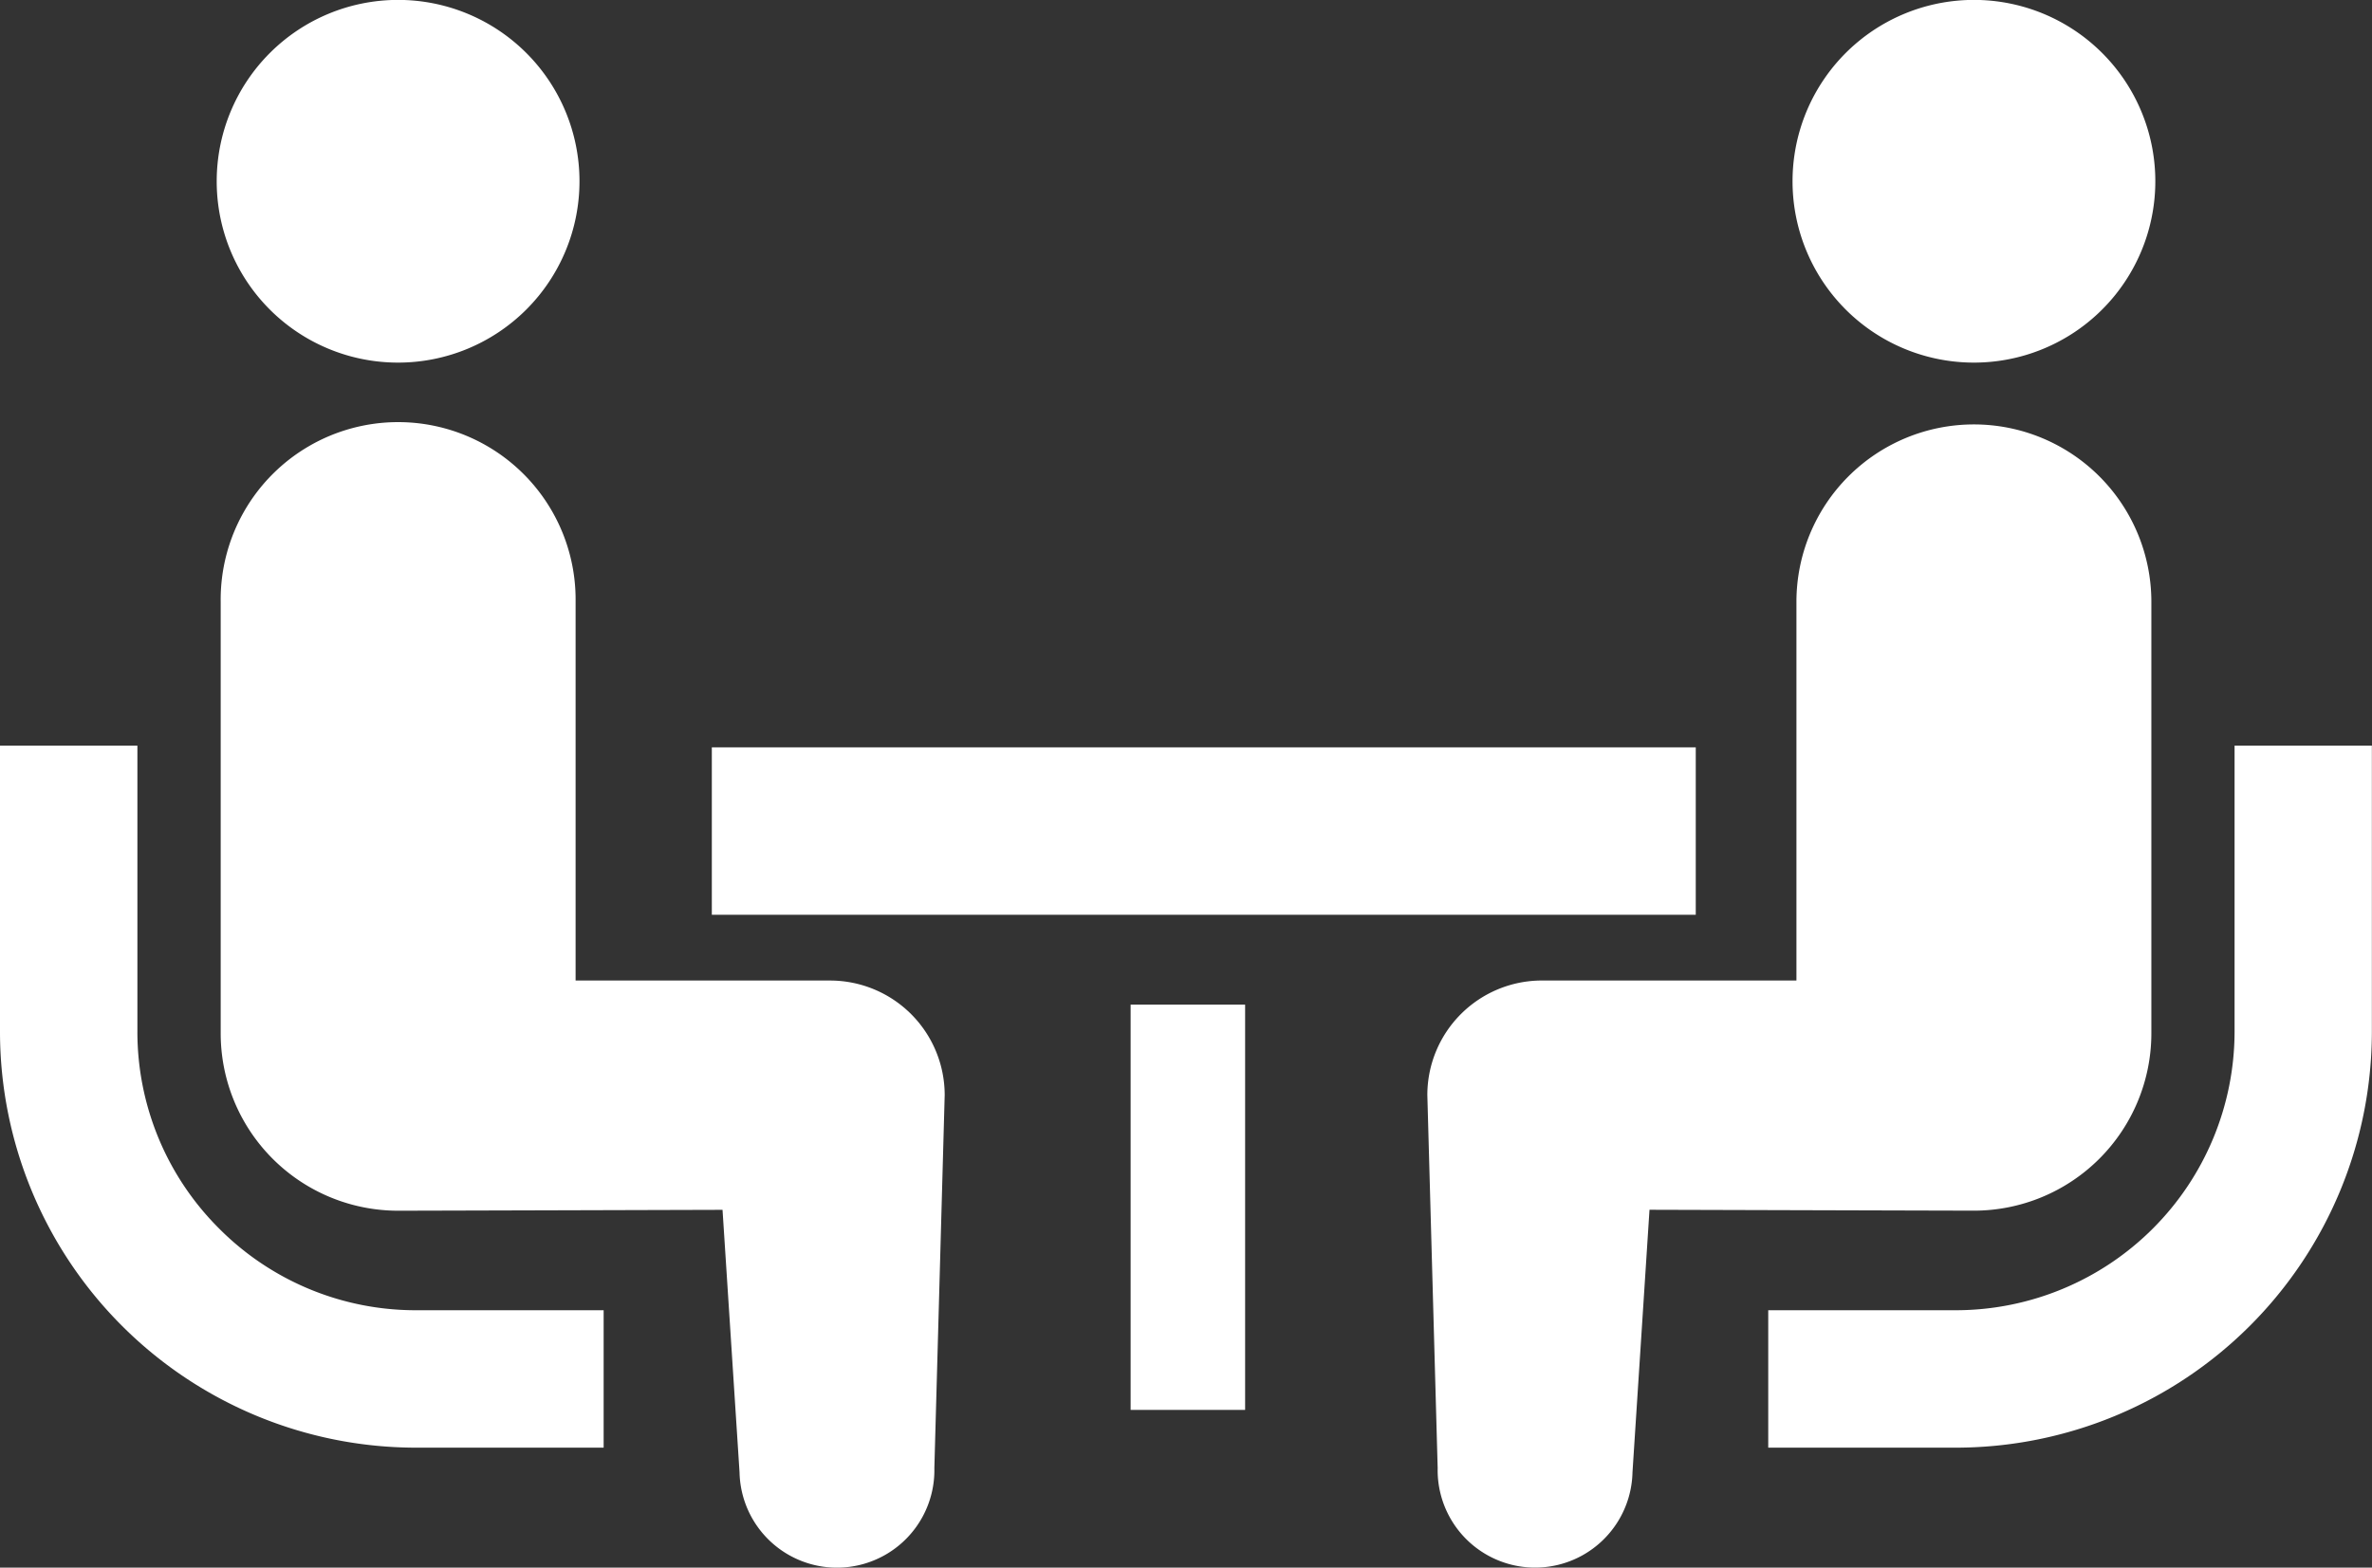
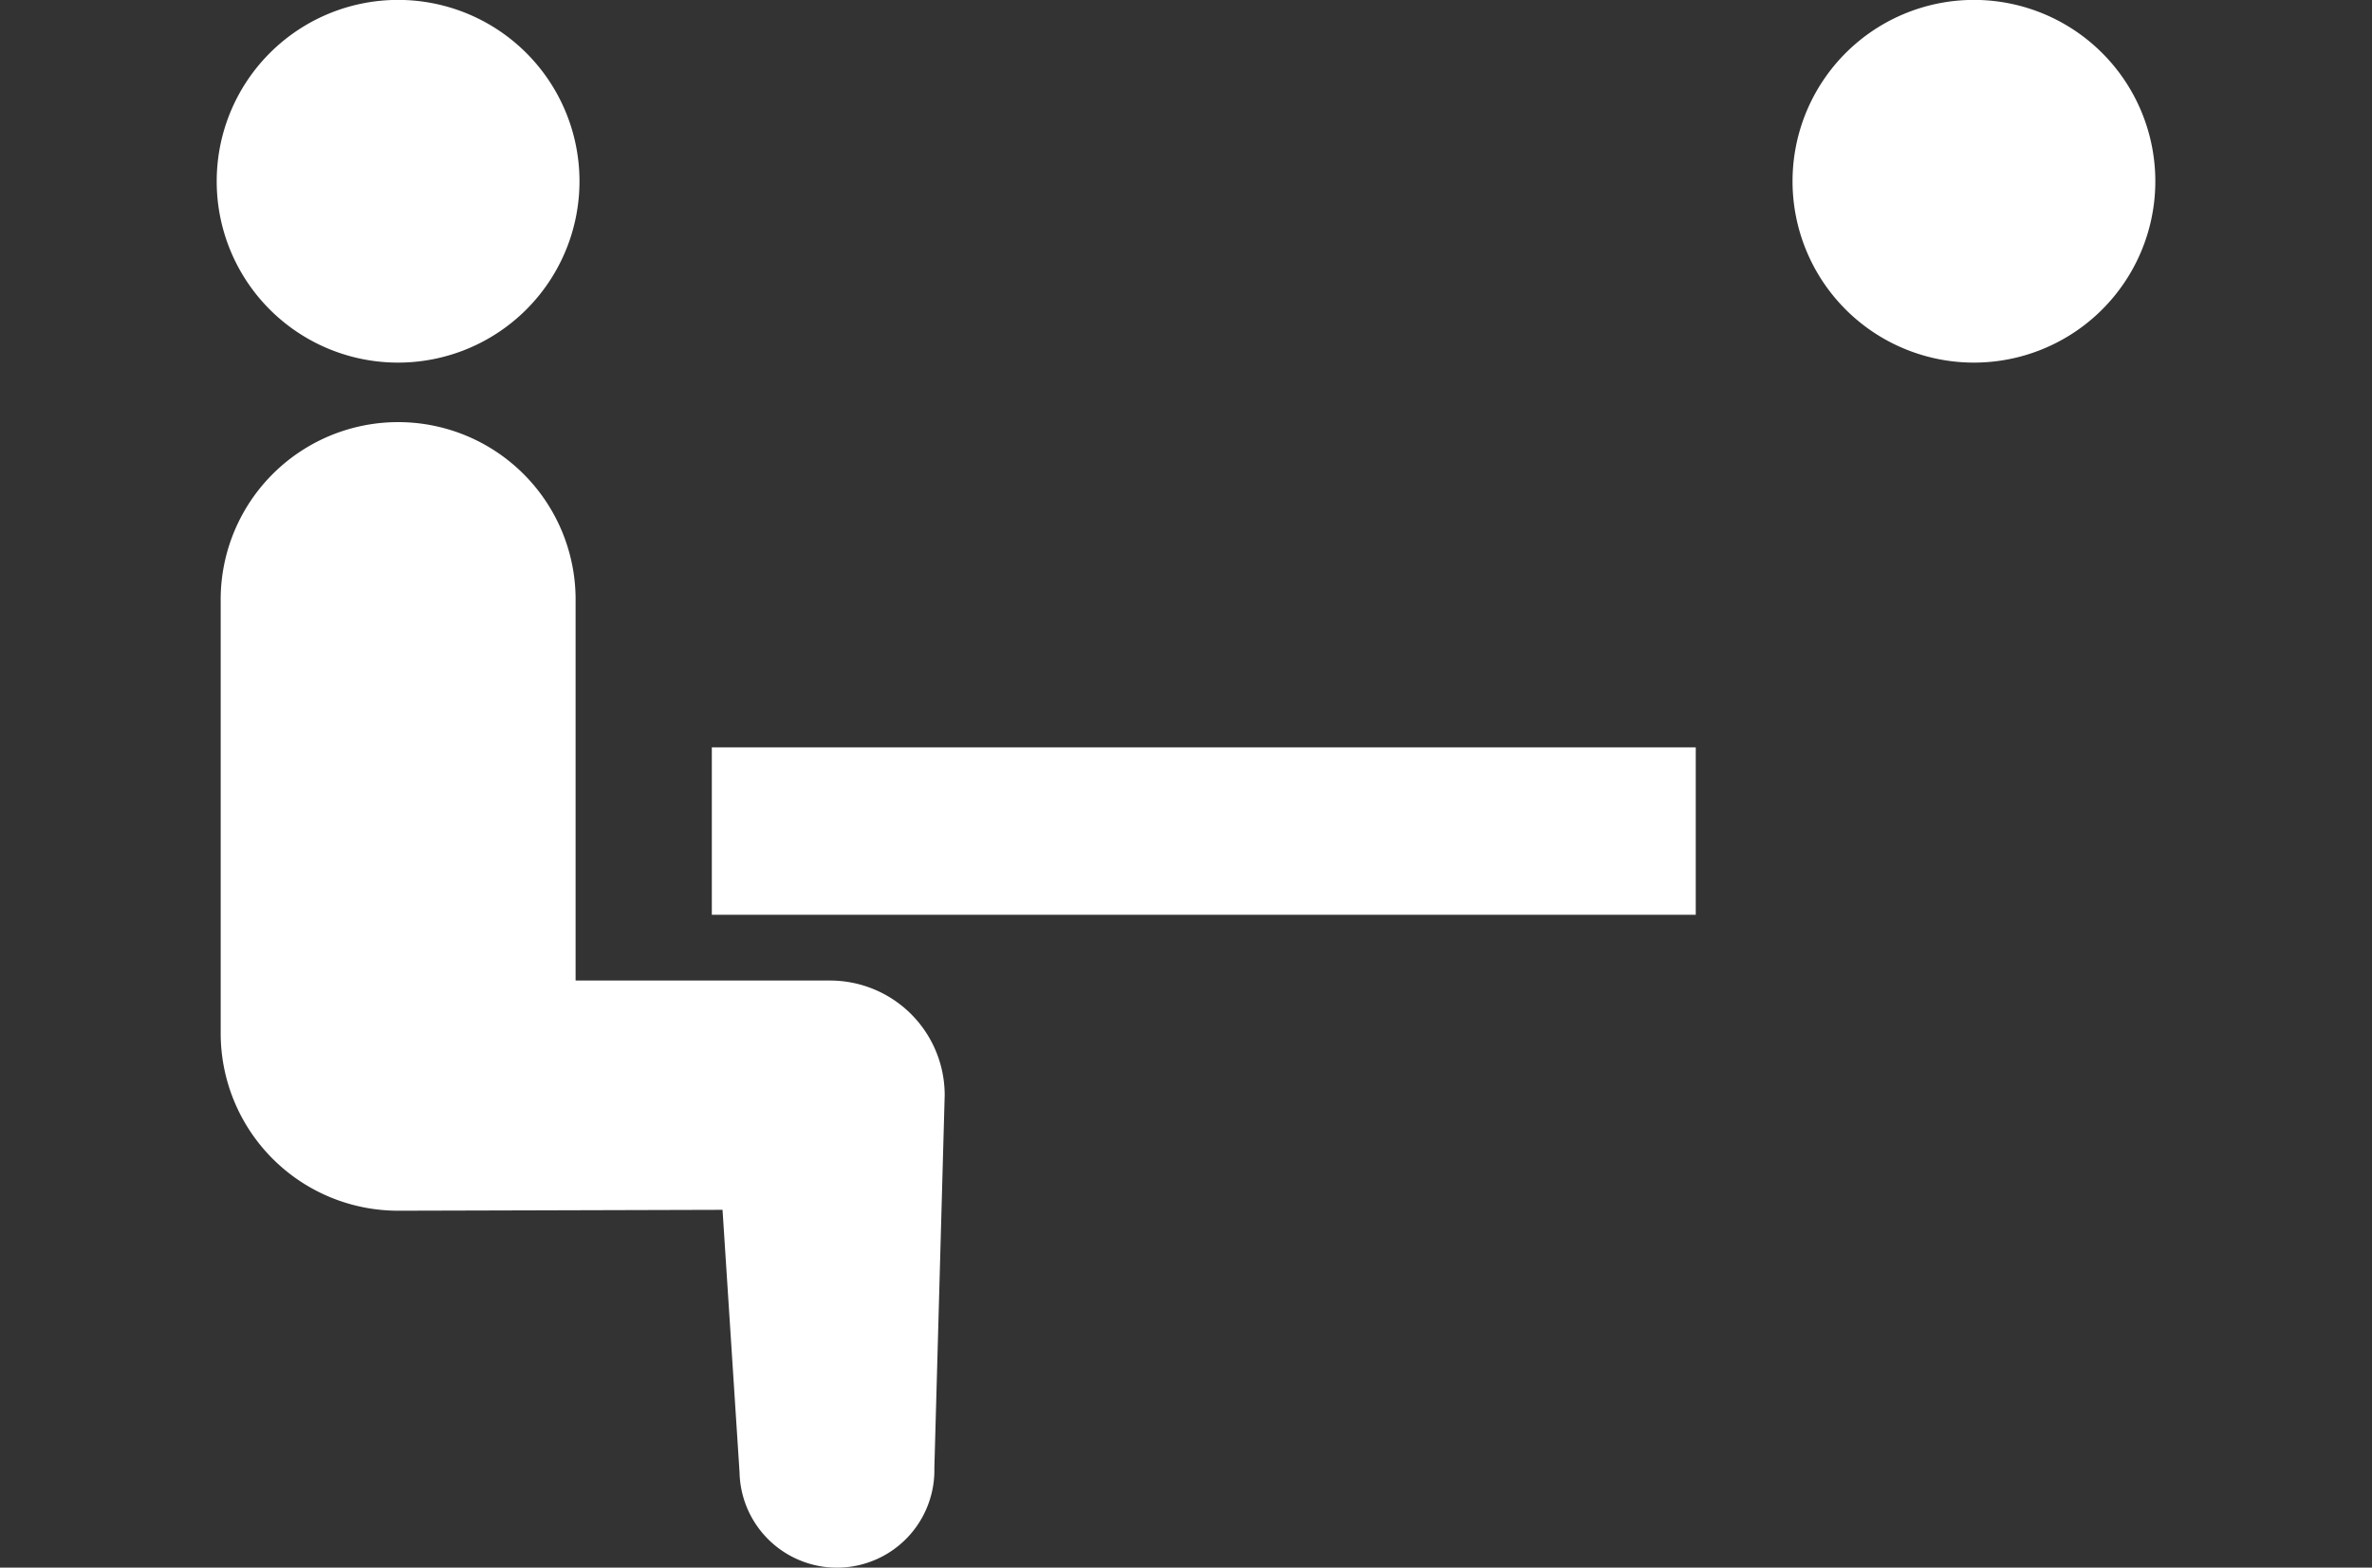
<svg xmlns="http://www.w3.org/2000/svg" width="77.375" height="51.149" viewBox="0 0 77.375 51.149">
  <rect x="0" y="0" width="77.375" height="51.149" fill="#333333" stroke="none" />
-   <path d="M7.147,263.507a9.052,9.052,0,0,1-2.665-6.417v-9.339H0v9.339a13.579,13.579,0,0,0,13.566,13.567h6.125v-4.484H13.566A9.041,9.041,0,0,1,7.147,263.507Z" transform="translate(0 -223.423)" fill="#fff" />
-   <path d="M52.694,98.6a5.917,5.917,0,1,0-5.917-5.917A5.913,5.913,0,0,0,52.694,98.6Z" transform="translate(-39.708 -86.769)" fill="#fff" />
+   <path d="M52.694,98.6a5.917,5.917,0,1,0-5.917-5.917A5.913,5.913,0,0,0,52.694,98.6" transform="translate(-39.708 -86.769)" fill="#fff" />
  <path d="M67.511,196.54h-8.3V184.185a5.789,5.789,0,1,0-11.577,0v14.076a5.788,5.788,0,0,0,5.788,5.789c.434,0,10.582-.029,10.582-.029l.555,8.567a3.178,3.178,0,1,0,6.355-.14l.337-12.167A3.739,3.739,0,0,0,67.511,196.54Z" transform="translate(-40.435 -164.547)" fill="#fff" />
-   <path d="M396.912,247.751v9.339a9.1,9.1,0,0,1-9.082,9.083H381.7v4.484h6.127a13.58,13.58,0,0,0,13.564-13.567v-9.339Z" transform="translate(-324.02 -223.423)" fill="#fff" />
  <path d="M392.84,98.6a5.917,5.917,0,1,0-5.916-5.917A5.916,5.916,0,0,0,392.84,98.6Z" transform="translate(-328.451 -86.769)" fill="#fff" />
-   <path d="M331.705,198.26V184.184a5.789,5.789,0,1,0-11.578,0v12.355h-8.3a3.738,3.738,0,0,0-3.74,3.74l.337,12.167a3.178,3.178,0,1,0,6.355.14l.555-8.567s10.148.029,10.582.029A5.789,5.789,0,0,0,331.705,198.26Z" transform="translate(-261.527 -164.547)" fill="#fff" />
  <rect width="32.096" height="5.463" transform="translate(23.22 24.384)" fill="#fff" />
-   <rect width="3.735" height="13.223" transform="translate(36.881 32.779)" fill="#fff" />
</svg>